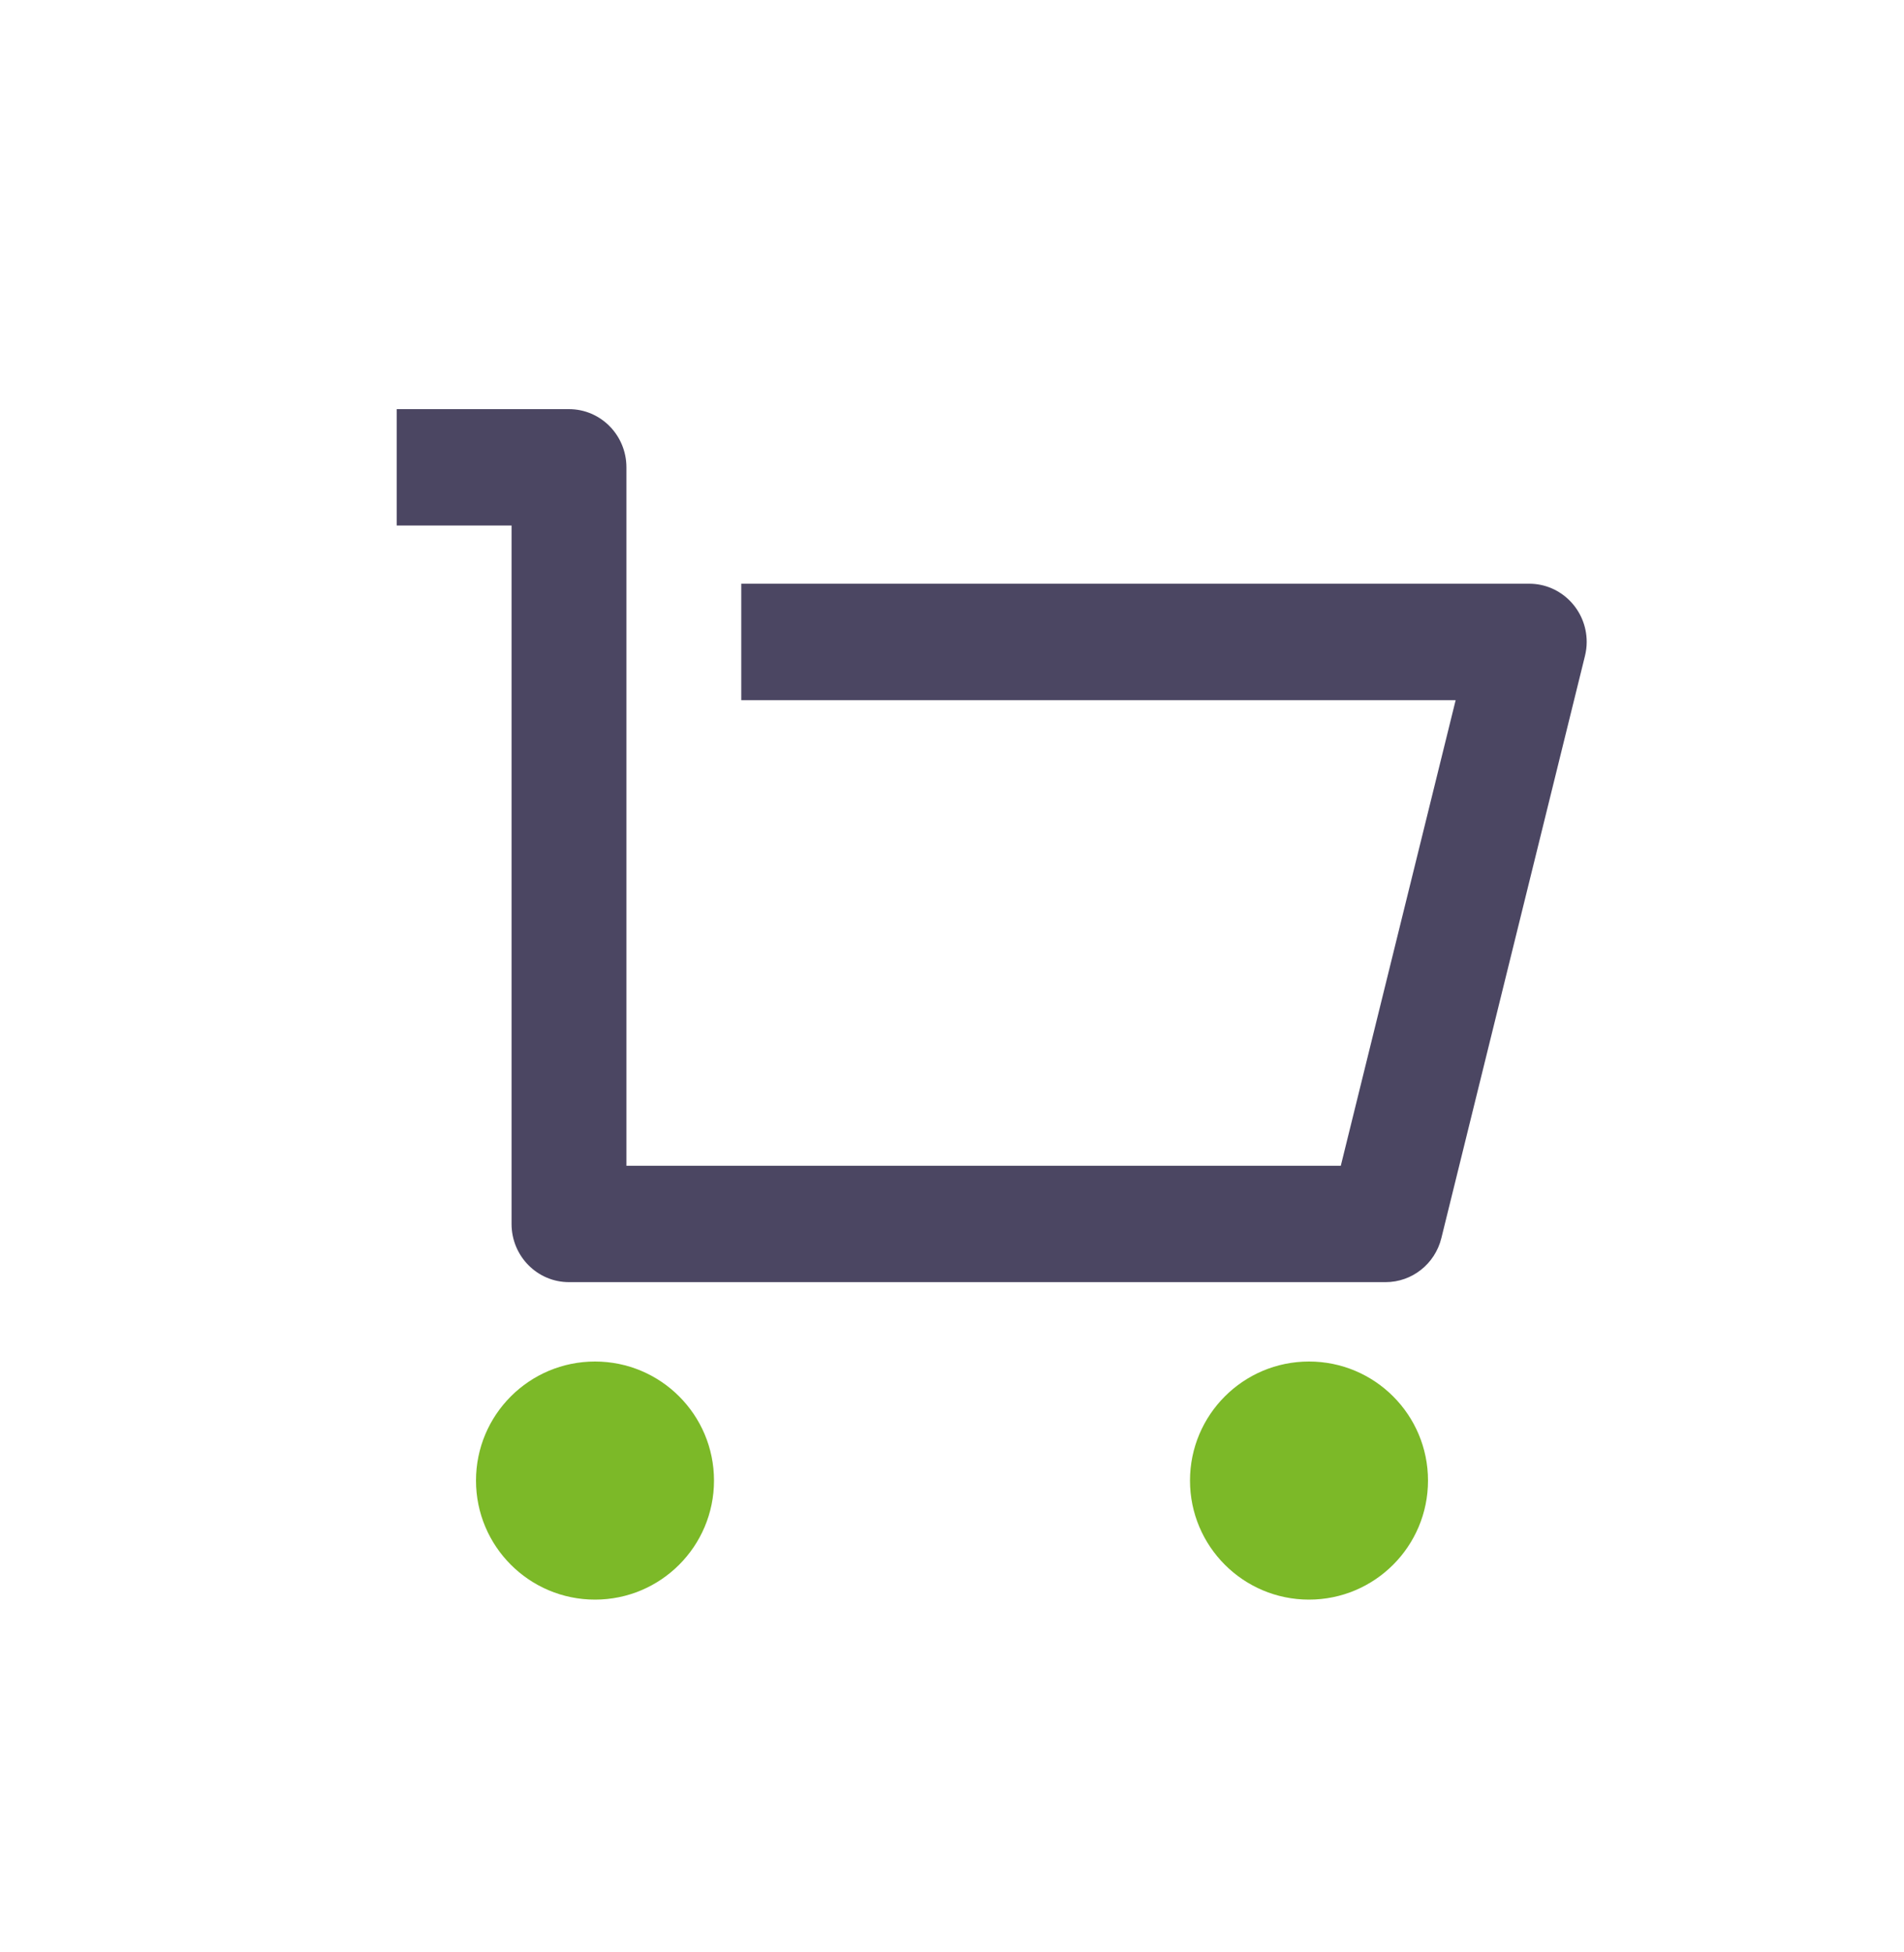
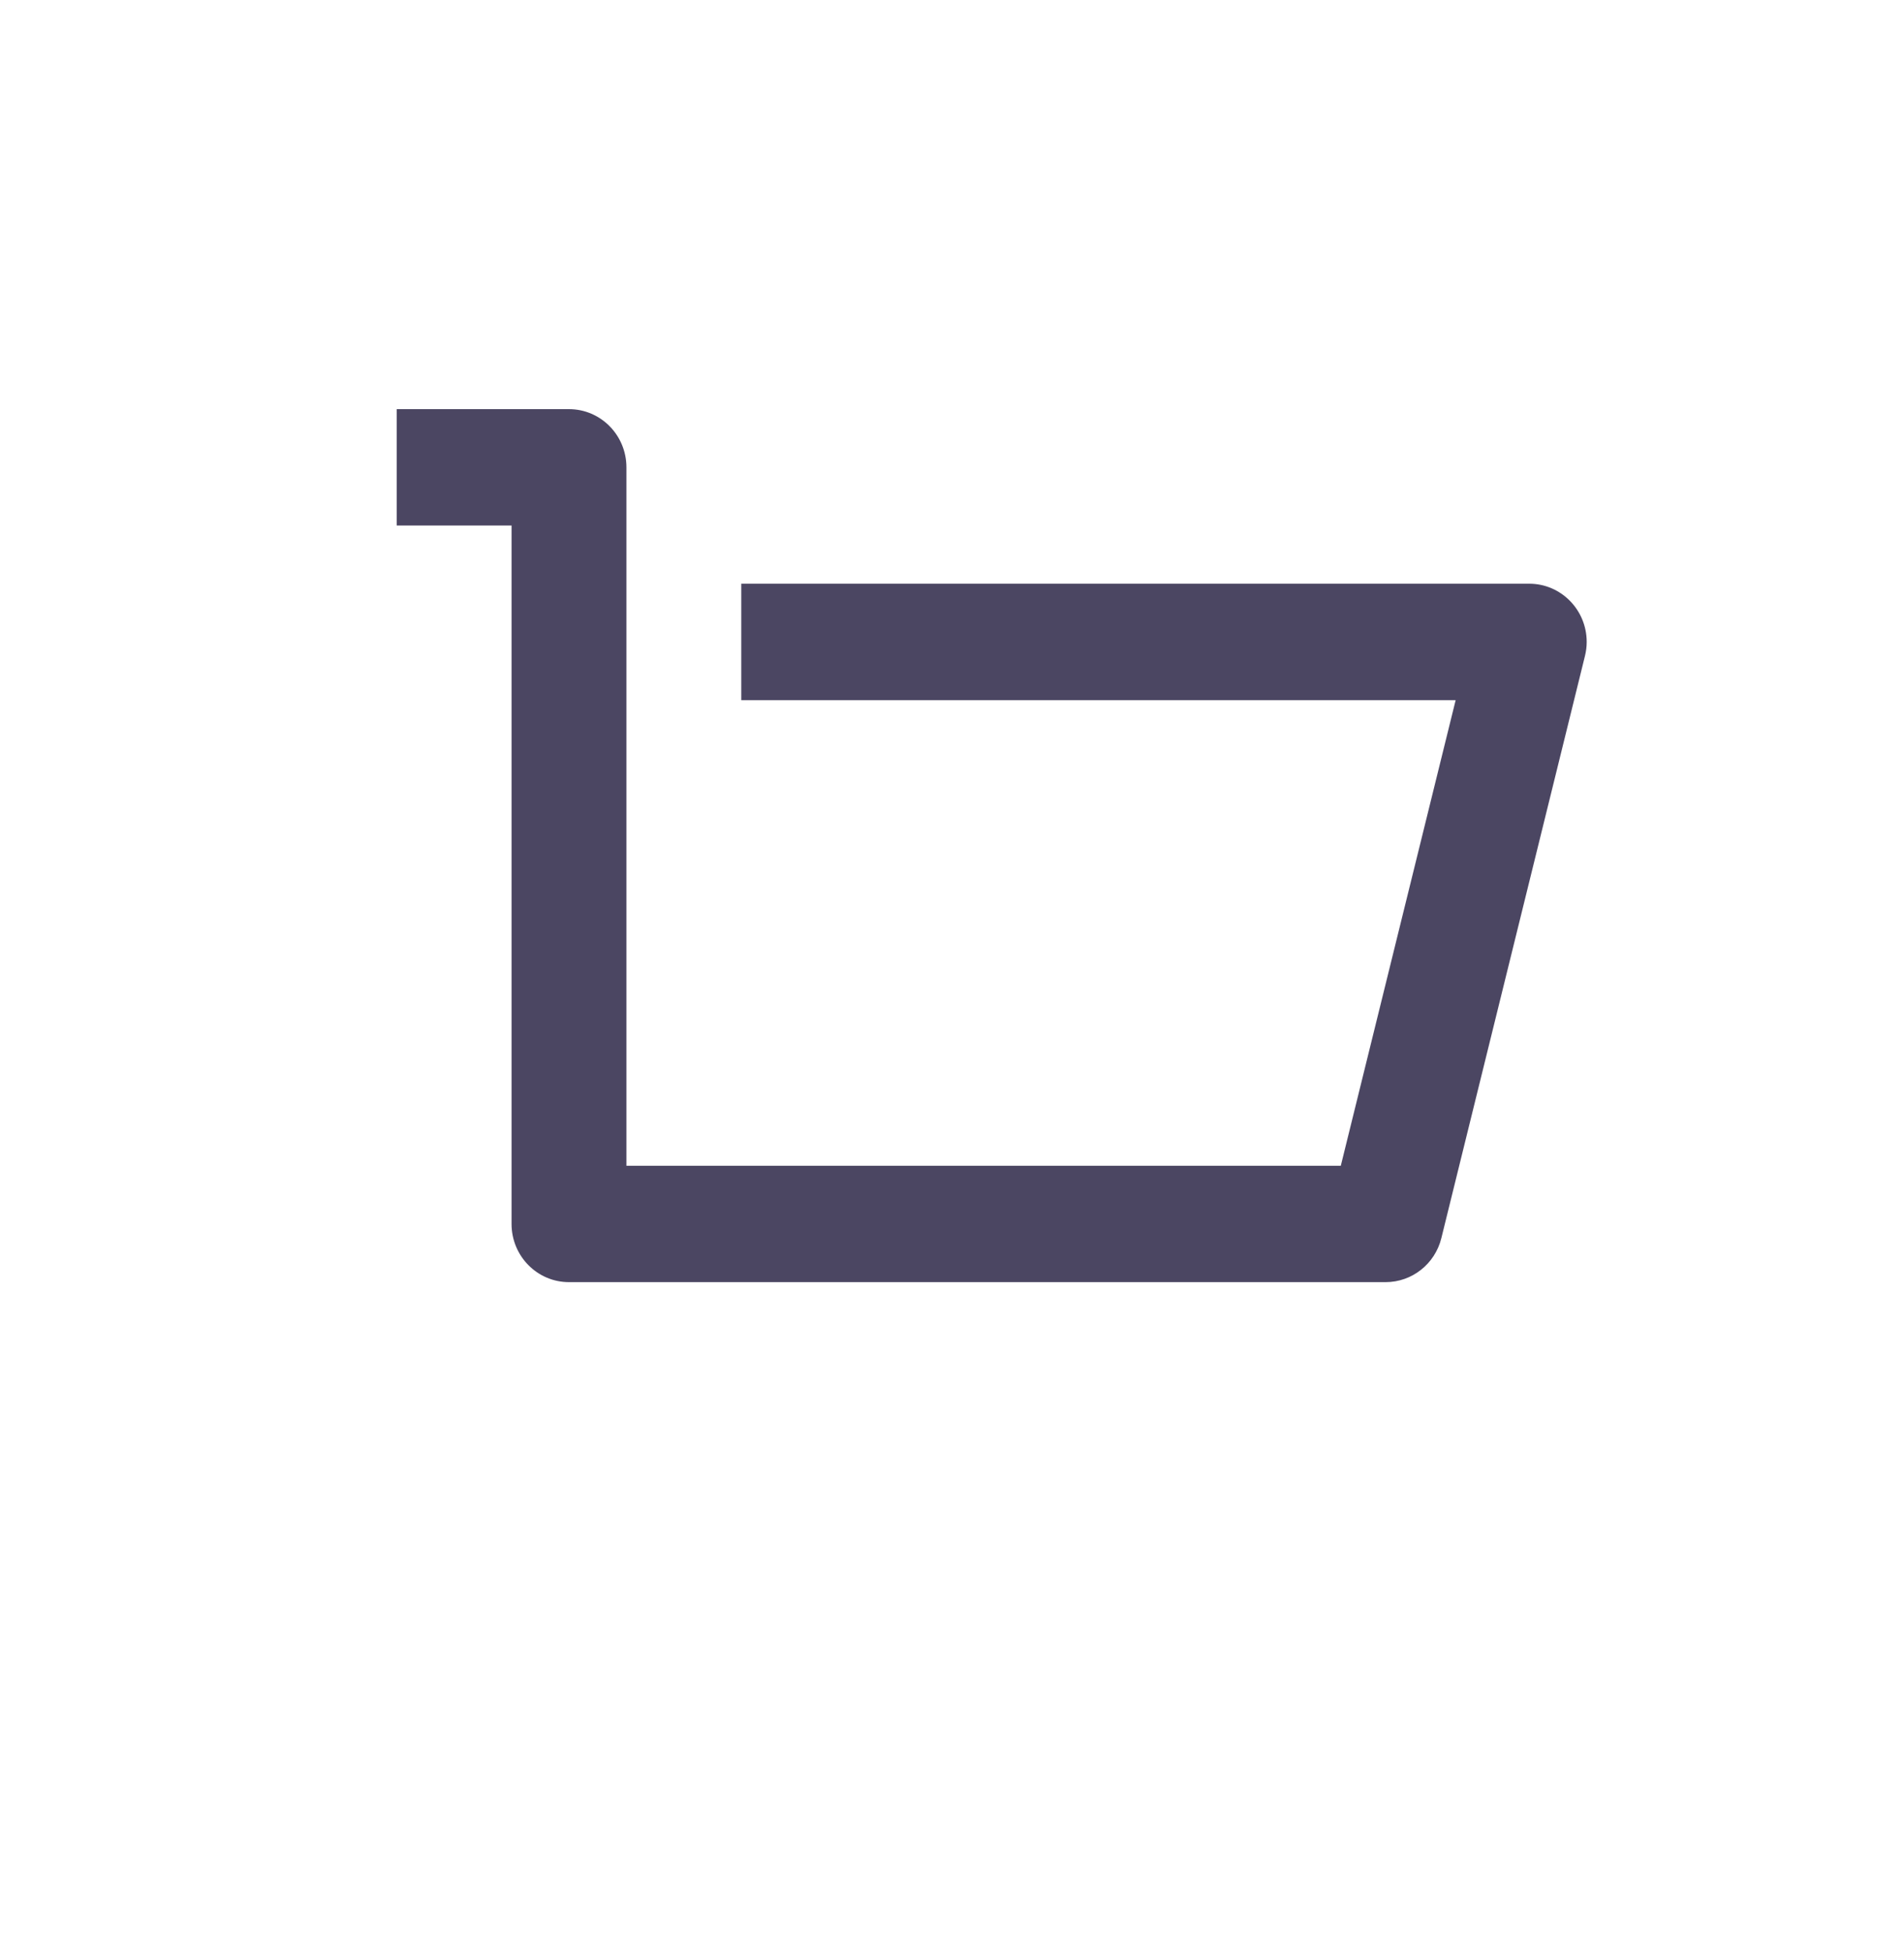
<svg xmlns="http://www.w3.org/2000/svg" width="40" height="41" viewBox="0 0 40 41" fill="none">
-   <path d="M12.5 33.592C11.119 33.592 10 32.472 10 31.092C10 29.711 11.119 28.592 12.5 28.592C13.881 28.592 15 29.711 15 31.092C15 32.472 13.881 33.592 12.5 33.592ZM27.5 33.592C26.119 33.592 25 32.472 25 31.092C25 29.711 26.119 28.592 27.5 28.592C28.881 28.592 30 29.711 30 31.092C30 32.472 28.881 33.592 27.5 33.592Z" fill="#7CB928" />
  <path d="M10.747 25.703V11.036H8.334V8.592H11.953C12.62 8.592 13.16 9.139 13.16 9.814V24.481H28.168L30.581 14.703H15.573V12.258H32.127C32.793 12.258 33.334 12.806 33.334 13.481C33.334 13.581 33.321 13.68 33.297 13.777L30.281 25.999C30.147 26.543 29.664 26.925 29.11 26.925H11.953C11.287 26.925 10.747 26.378 10.747 25.703Z" fill="#4B4662" />
</svg>